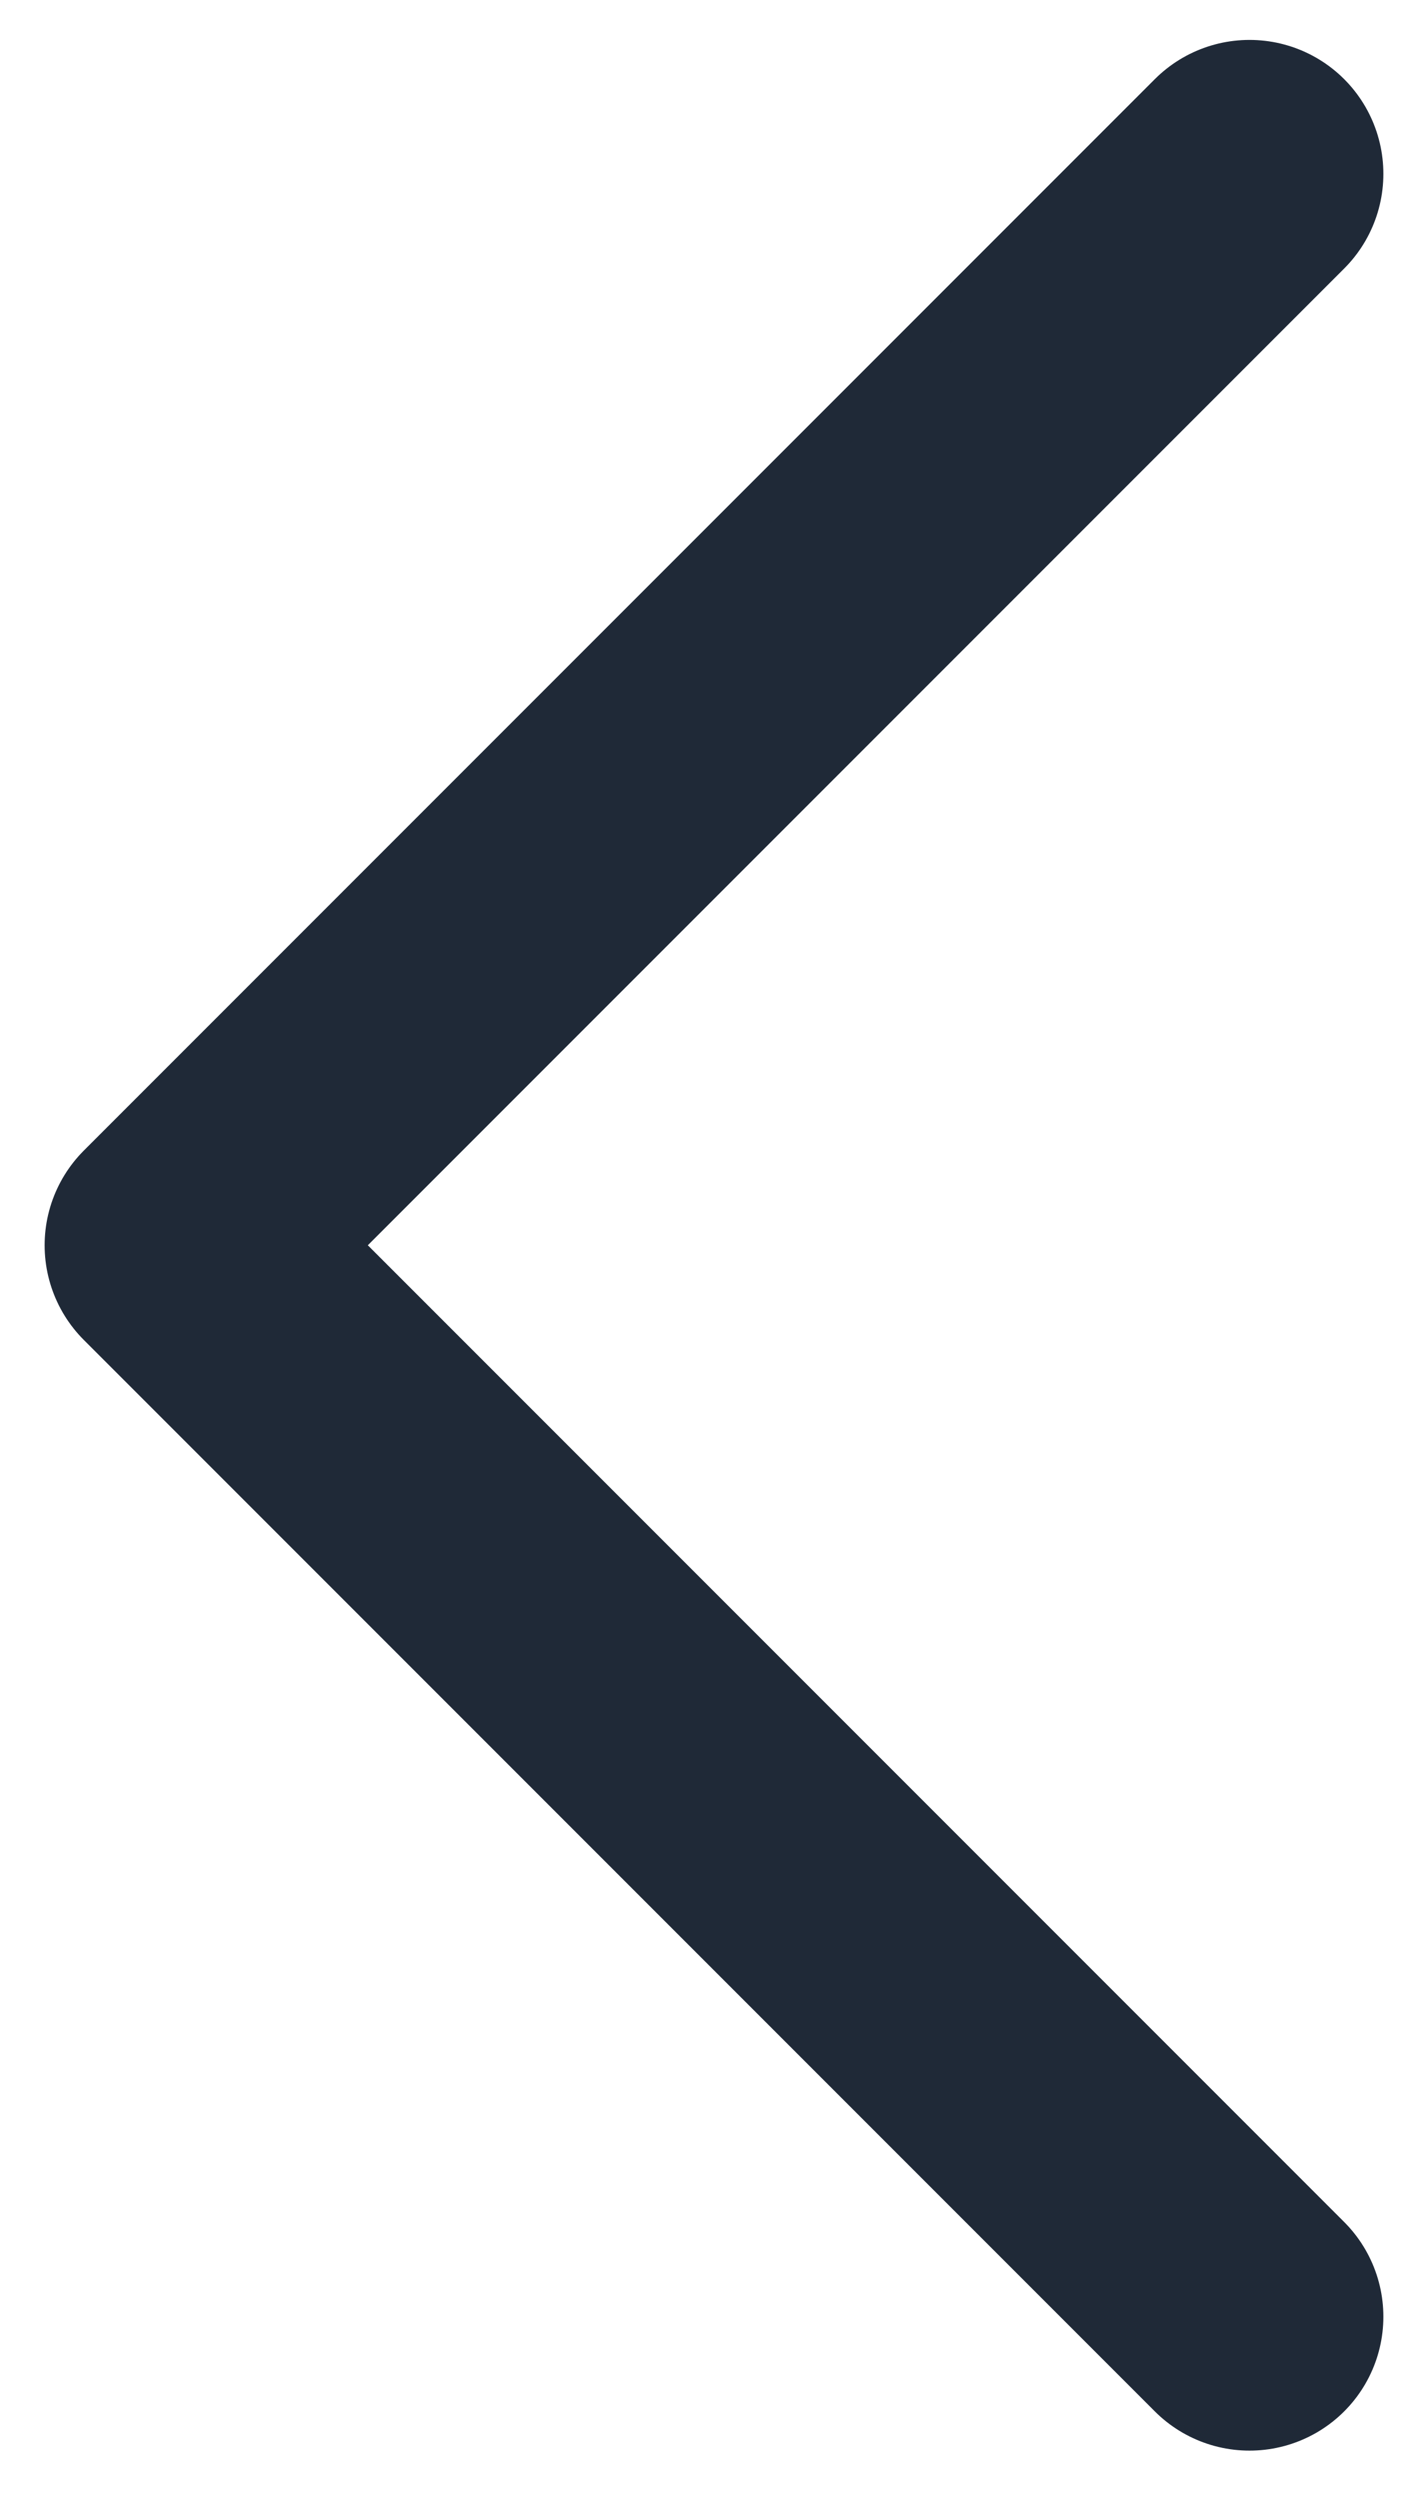
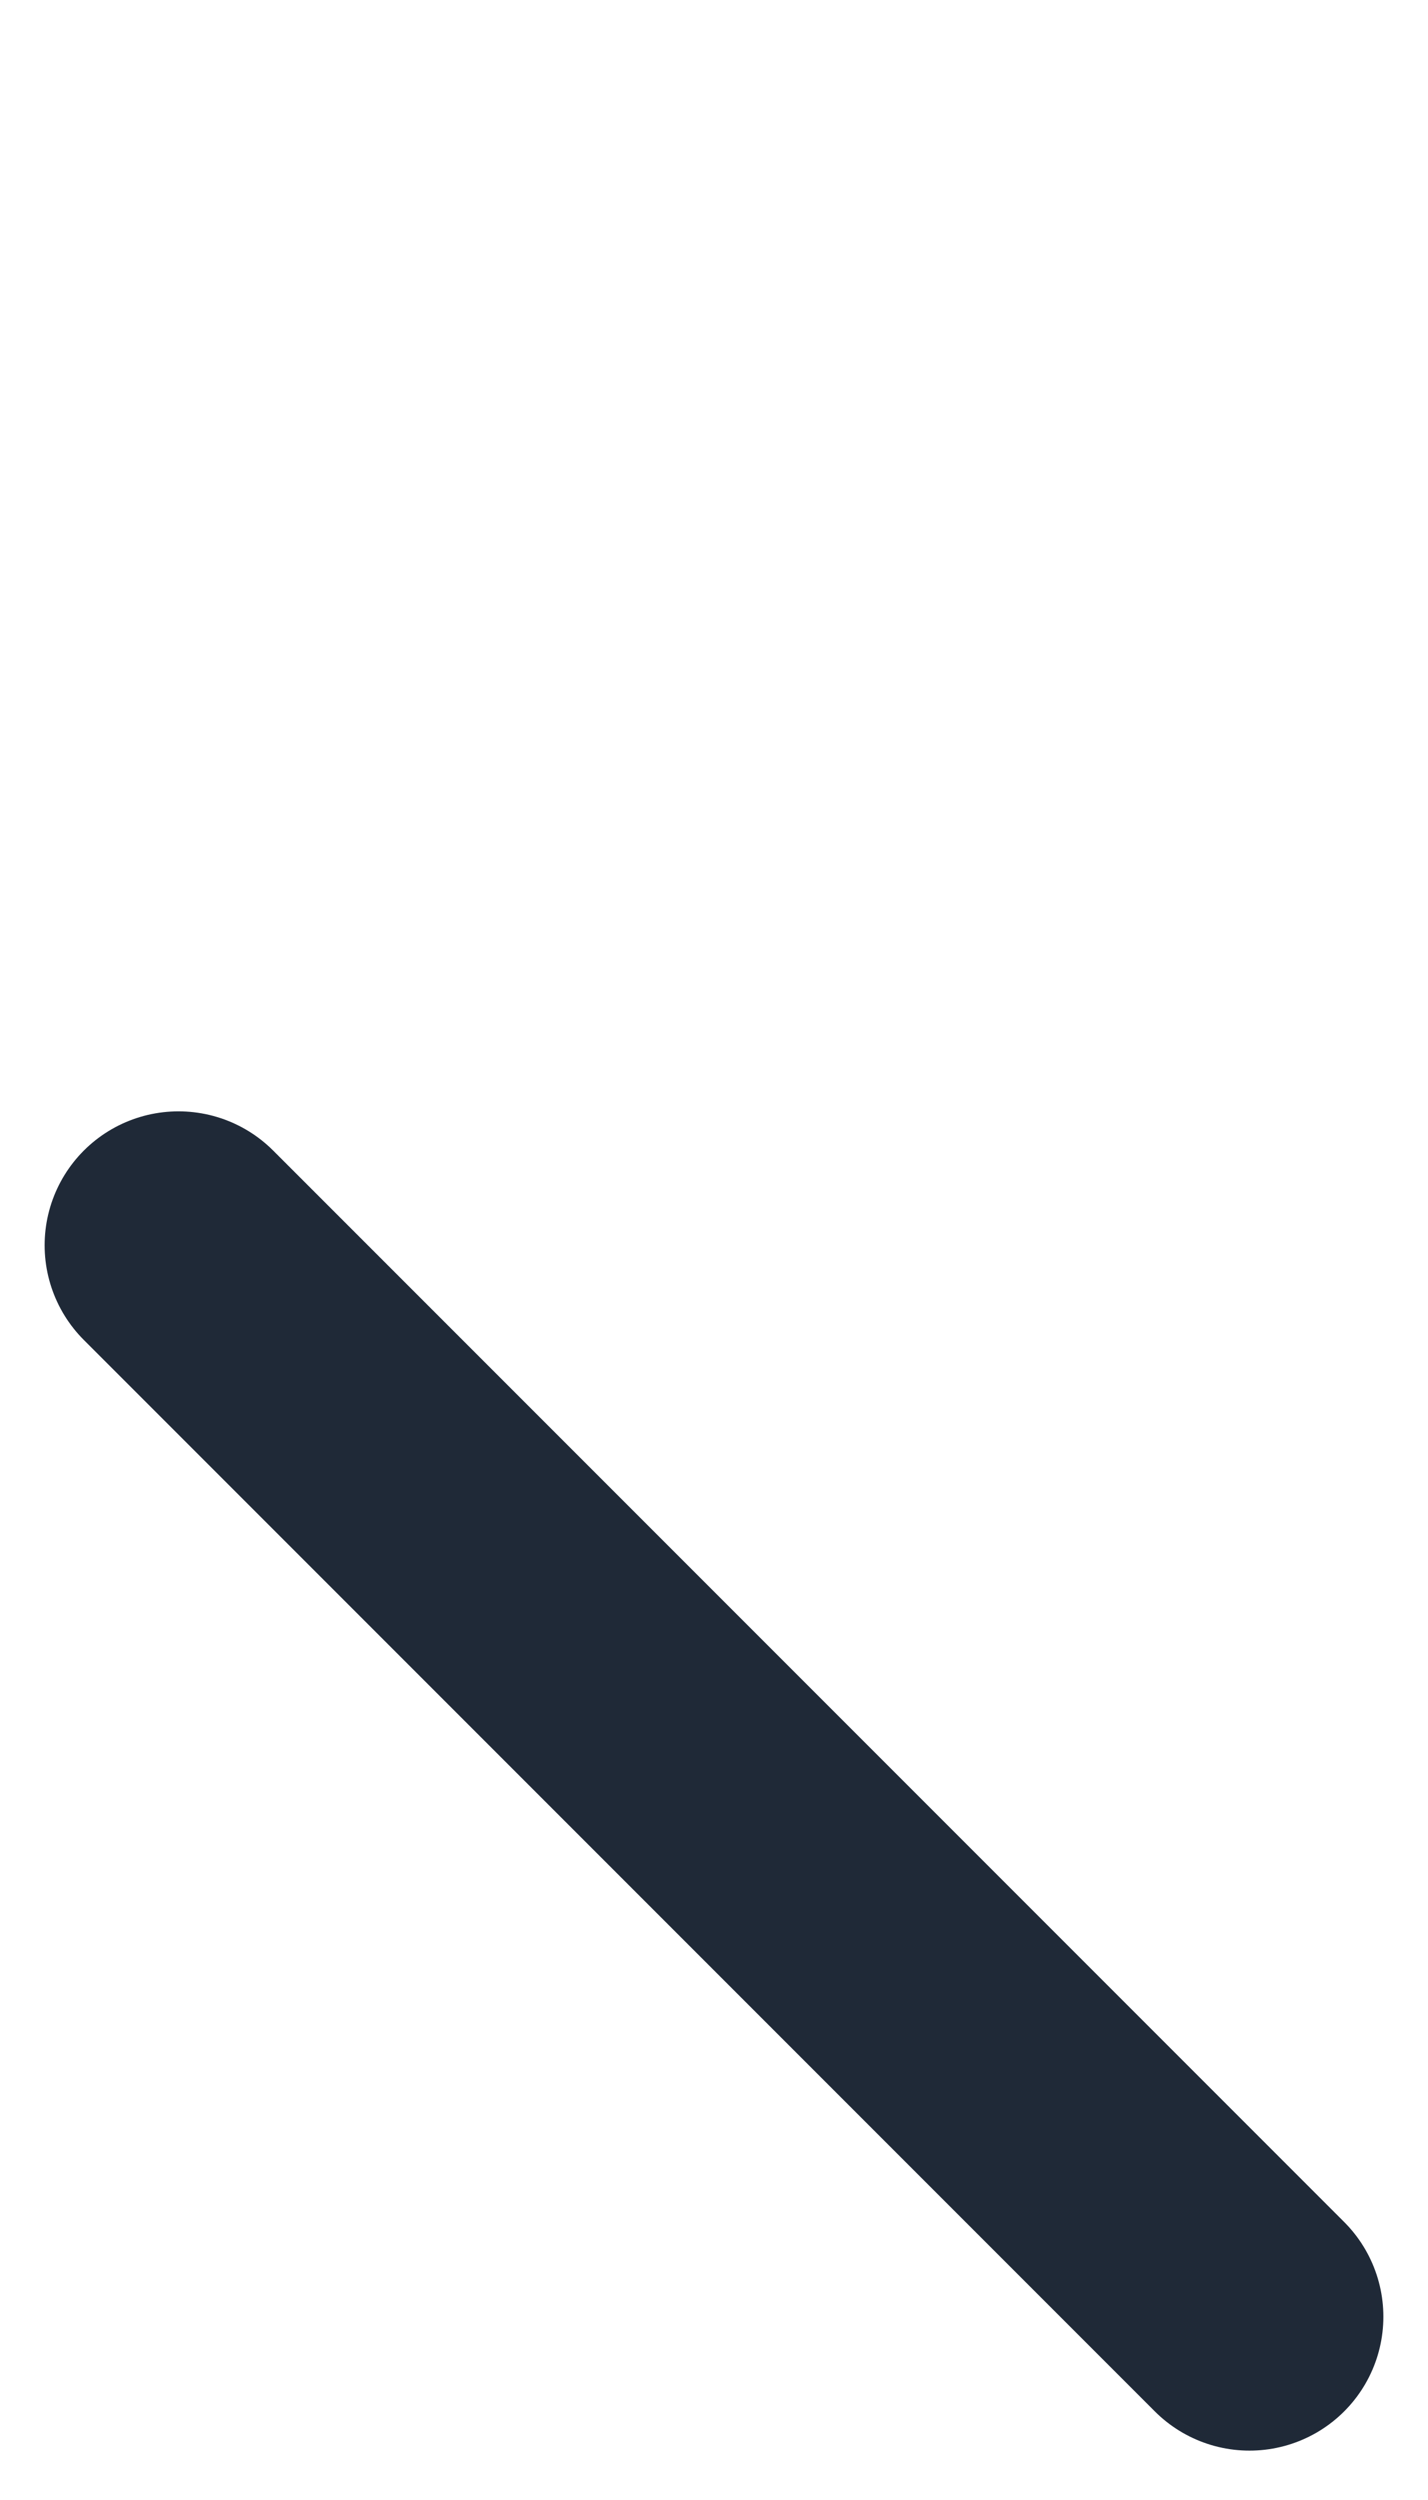
<svg xmlns="http://www.w3.org/2000/svg" width="16" height="28" viewBox="0 0 16 28" fill="none">
-   <path d="M14 25.947L2 13.947L14 1.947" stroke="#1F2937" stroke-width="3" stroke-linecap="round" stroke-linejoin="round" />
+   <path d="M14 25.947L2 13.947" stroke="#1F2937" stroke-width="3" stroke-linecap="round" stroke-linejoin="round" />
</svg>